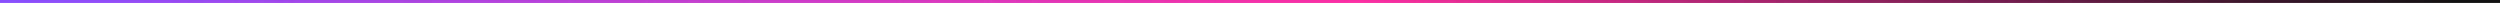
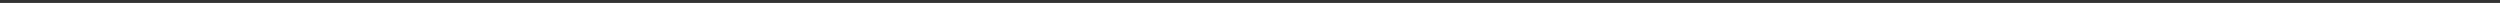
<svg xmlns="http://www.w3.org/2000/svg" width="845" height="1" viewBox="0 0 845 1" fill="none">
  <rect x="0" y="0" width="845" height="1" fill="#333333" stroke="none" />
-   <path d="M0 0H845V1H0V0Z" fill="url(#paint0_linear_308_223)" />
-   <path d="M0 0H845V1H0V0Z" fill="url(#paint1_linear_308_223)" />
+   <path d="M0 0V1H0V0Z" fill="url(#paint0_linear_308_223)" />
  <defs>
    <linearGradient id="paint0_linear_308_223" x1="4.49162e-10" y1="1" x2="845" y2="0.469" gradientUnits="userSpaceOnUse">
      <stop stop-color="#FCFCFC" />
      <stop offset="0.469" stop-color="#CDCDCD" />
      <stop offset="0.908" stop-color="#FCFCFC" />
    </linearGradient>
    <linearGradient id="paint1_linear_308_223" x1="0" y1="0.644" x2="845" y2="0.641" gradientUnits="userSpaceOnUse">
      <stop stop-color="#884EFE" />
      <stop offset="0.542" stop-color="#FD2EA3" />
      <stop offset="0.984" stop-color="#121212" />
    </linearGradient>
  </defs>
</svg>